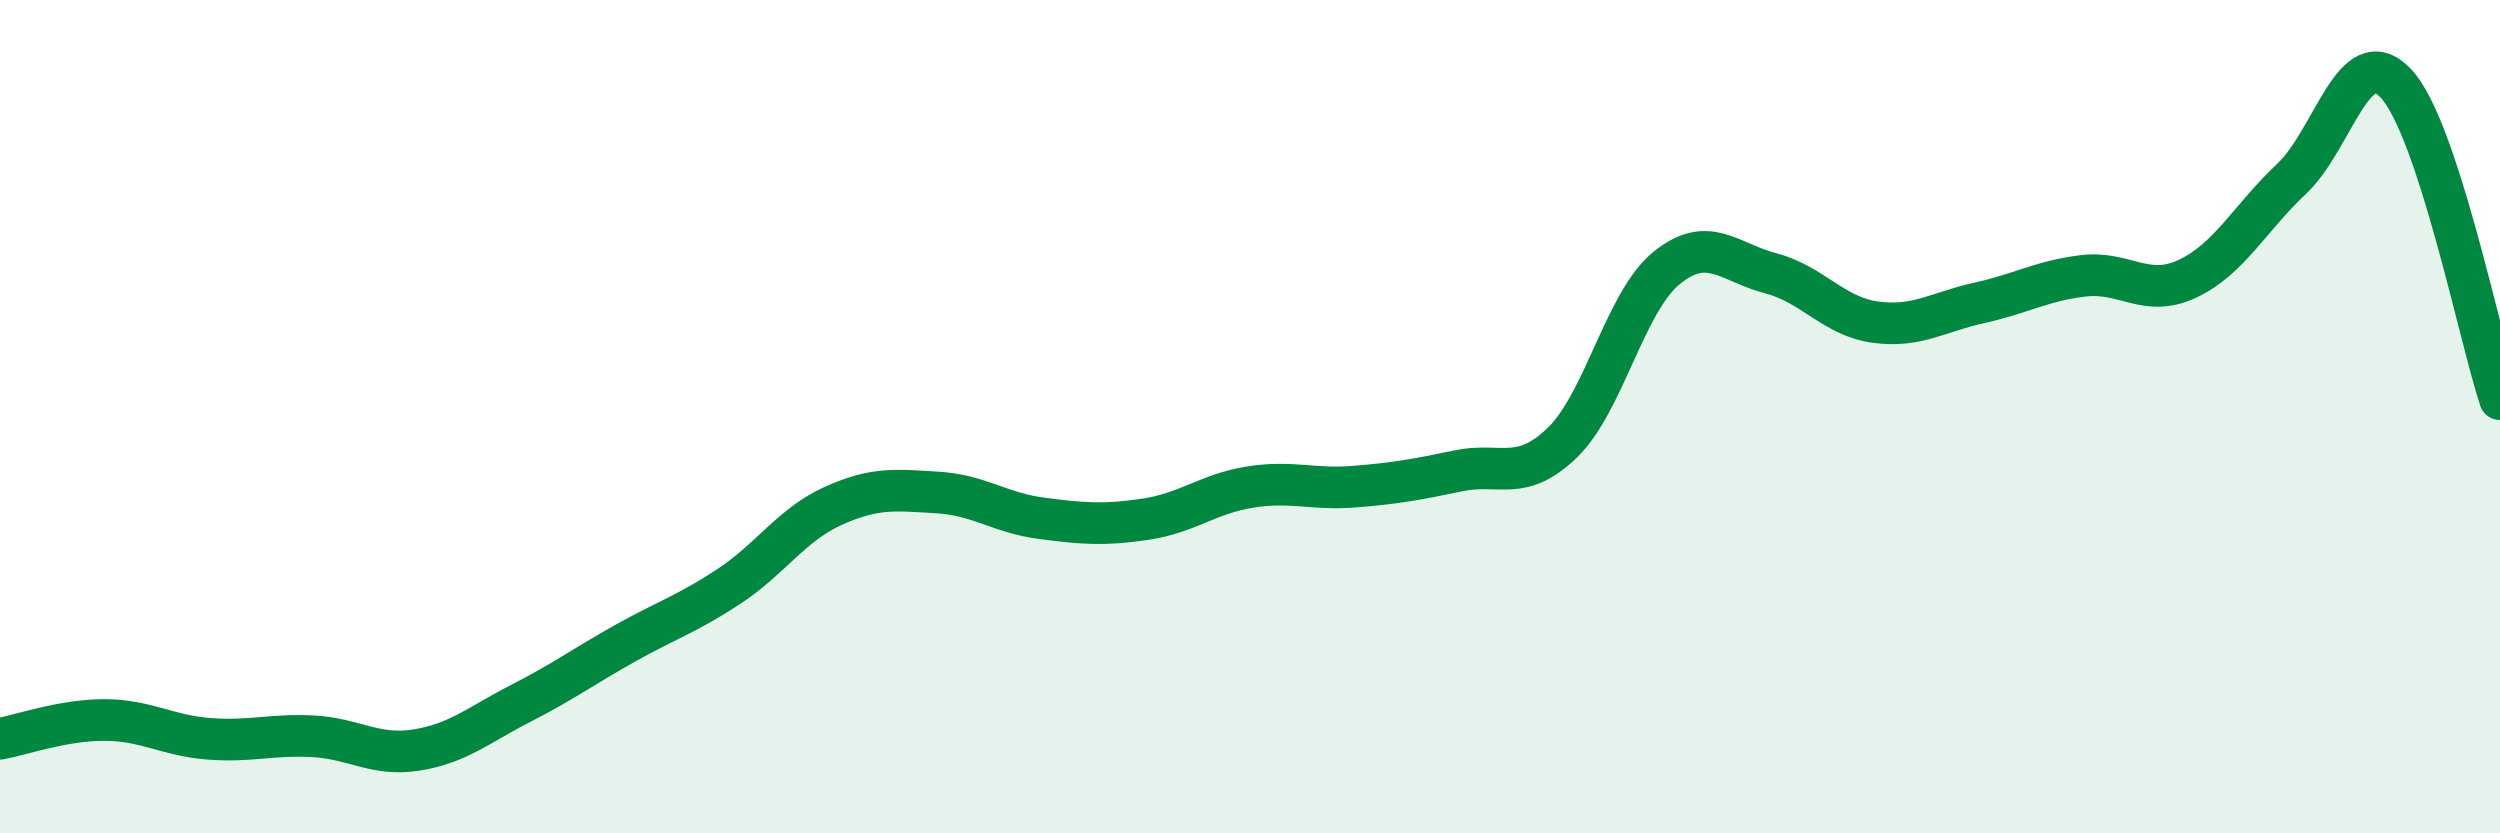
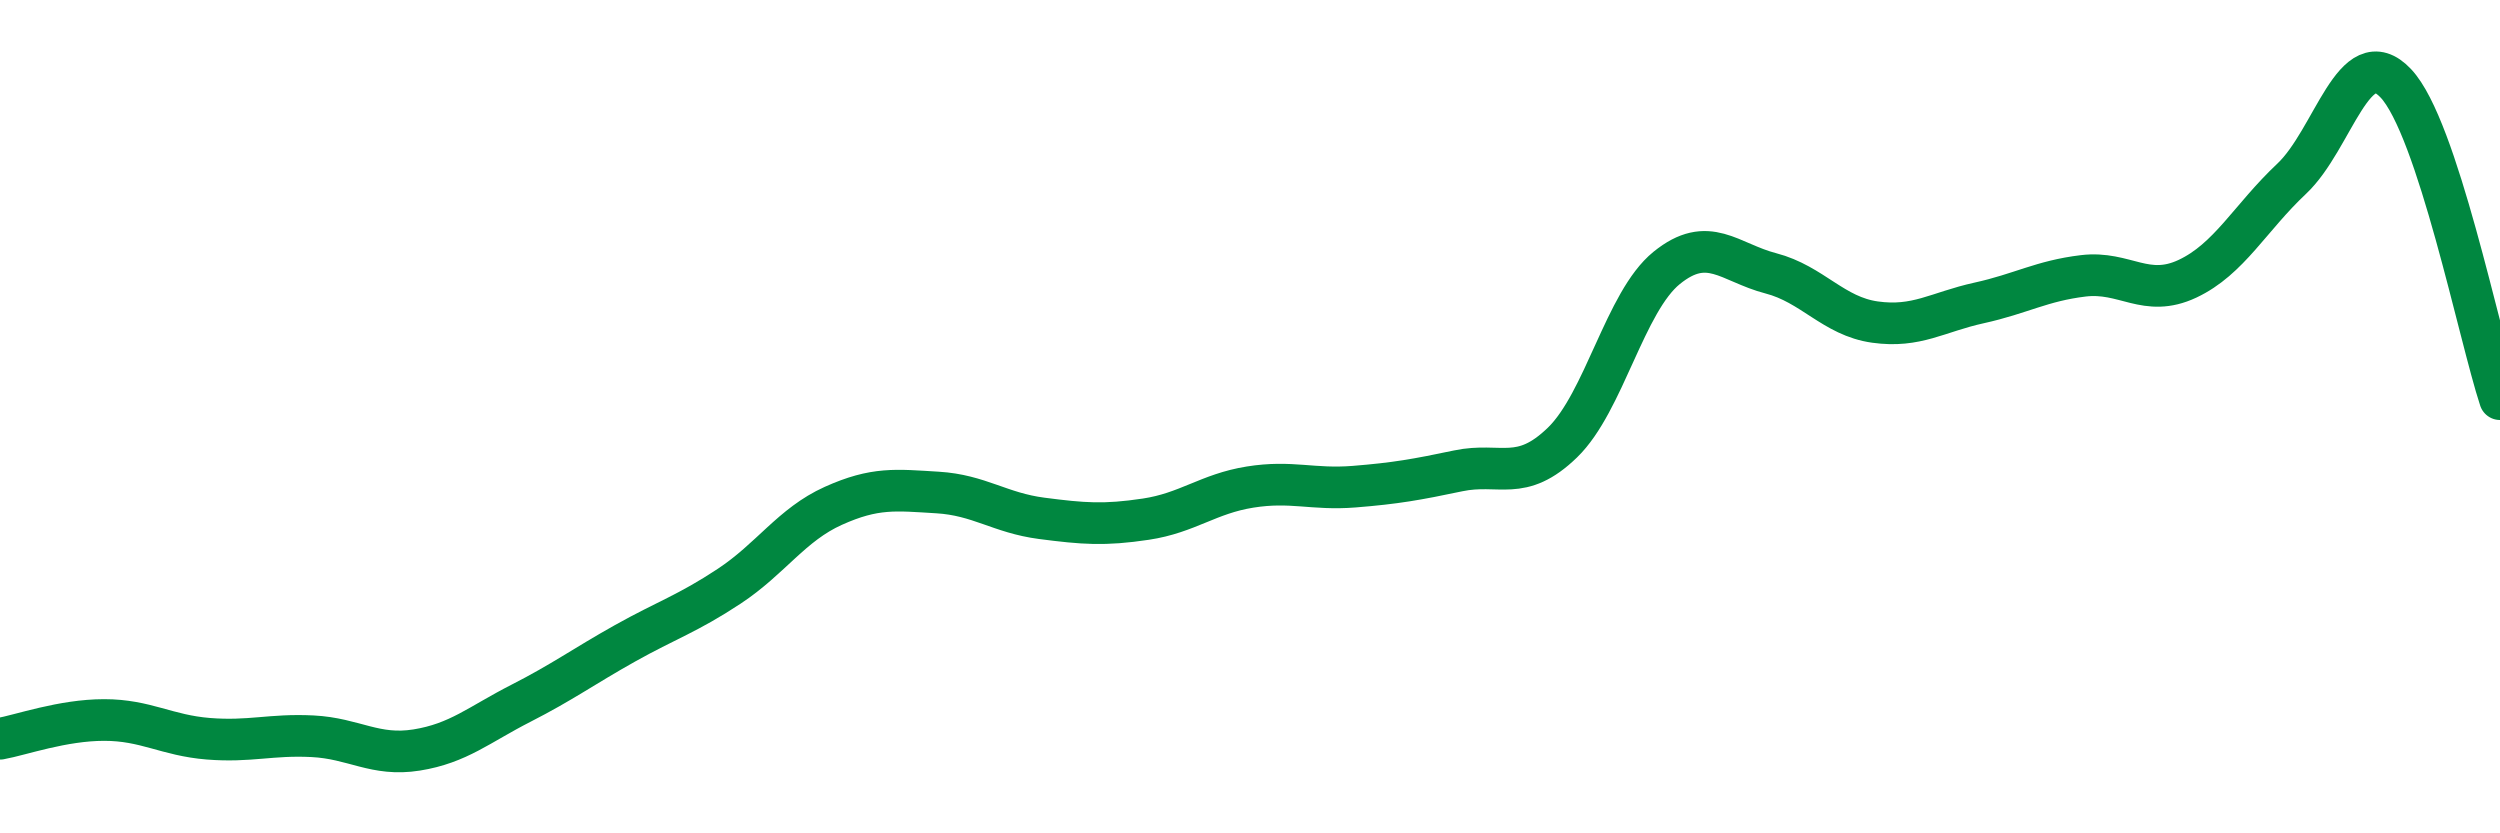
<svg xmlns="http://www.w3.org/2000/svg" width="60" height="20" viewBox="0 0 60 20">
-   <path d="M 0,17.73 C 0.5,17.64 1.5,17.28 2.5,17.28 C 3.5,17.28 4,17.65 5,17.73 C 6,17.81 6.5,17.62 7.5,17.67 C 8.5,17.72 9,18.16 10,18 C 11,17.84 11.5,17.39 12.5,16.88 C 13.5,16.37 14,16 15,15.44 C 16,14.88 16.5,14.73 17.5,14.07 C 18.5,13.41 19,12.59 20,12.14 C 21,11.69 21.5,11.76 22.5,11.82 C 23.5,11.88 24,12.31 25,12.44 C 26,12.57 26.5,12.61 27.5,12.46 C 28.5,12.31 29,11.85 30,11.69 C 31,11.53 31.5,11.76 32.5,11.68 C 33.5,11.6 34,11.51 35,11.3 C 36,11.09 36.5,11.59 37.5,10.62 C 38.5,9.65 39,7.24 40,6.43 C 41,5.62 41.5,6.3 42.5,6.56 C 43.5,6.82 44,7.59 45,7.73 C 46,7.87 46.5,7.49 47.5,7.27 C 48.5,7.05 49,6.74 50,6.62 C 51,6.5 51.5,7.16 52.5,6.69 C 53.5,6.22 54,5.23 55,4.29 C 56,3.35 56.5,0.94 57.5,2 C 58.5,3.06 59.5,8.06 60,9.58L60 20L0 20Z" fill="#008740" opacity="0.1" stroke-linecap="round" stroke-linejoin="round" />
  <path d="M 0,17.73 C 0.5,17.64 1.5,17.28 2.5,17.28 C 3.5,17.28 4,17.65 5,17.73 C 6,17.81 6.5,17.62 7.5,17.67 C 8.5,17.72 9,18.16 10,18 C 11,17.84 11.5,17.39 12.5,16.88 C 13.5,16.37 14,16 15,15.44 C 16,14.88 16.5,14.73 17.5,14.07 C 18.5,13.41 19,12.59 20,12.14 C 21,11.69 21.5,11.76 22.5,11.82 C 23.5,11.88 24,12.31 25,12.44 C 26,12.57 26.5,12.61 27.5,12.46 C 28.5,12.31 29,11.85 30,11.69 C 31,11.53 31.5,11.76 32.5,11.68 C 33.5,11.6 34,11.51 35,11.3 C 36,11.09 36.5,11.59 37.5,10.62 C 38.5,9.65 39,7.24 40,6.43 C 41,5.62 41.5,6.3 42.5,6.56 C 43.5,6.82 44,7.59 45,7.73 C 46,7.87 46.5,7.49 47.5,7.27 C 48.5,7.05 49,6.74 50,6.62 C 51,6.5 51.5,7.16 52.5,6.69 C 53.5,6.22 54,5.23 55,4.29 C 56,3.35 56.5,0.94 57.5,2 C 58.5,3.06 59.5,8.06 60,9.58" stroke="#008740" stroke-width="1" fill="none" stroke-linecap="round" stroke-linejoin="round" />
</svg>